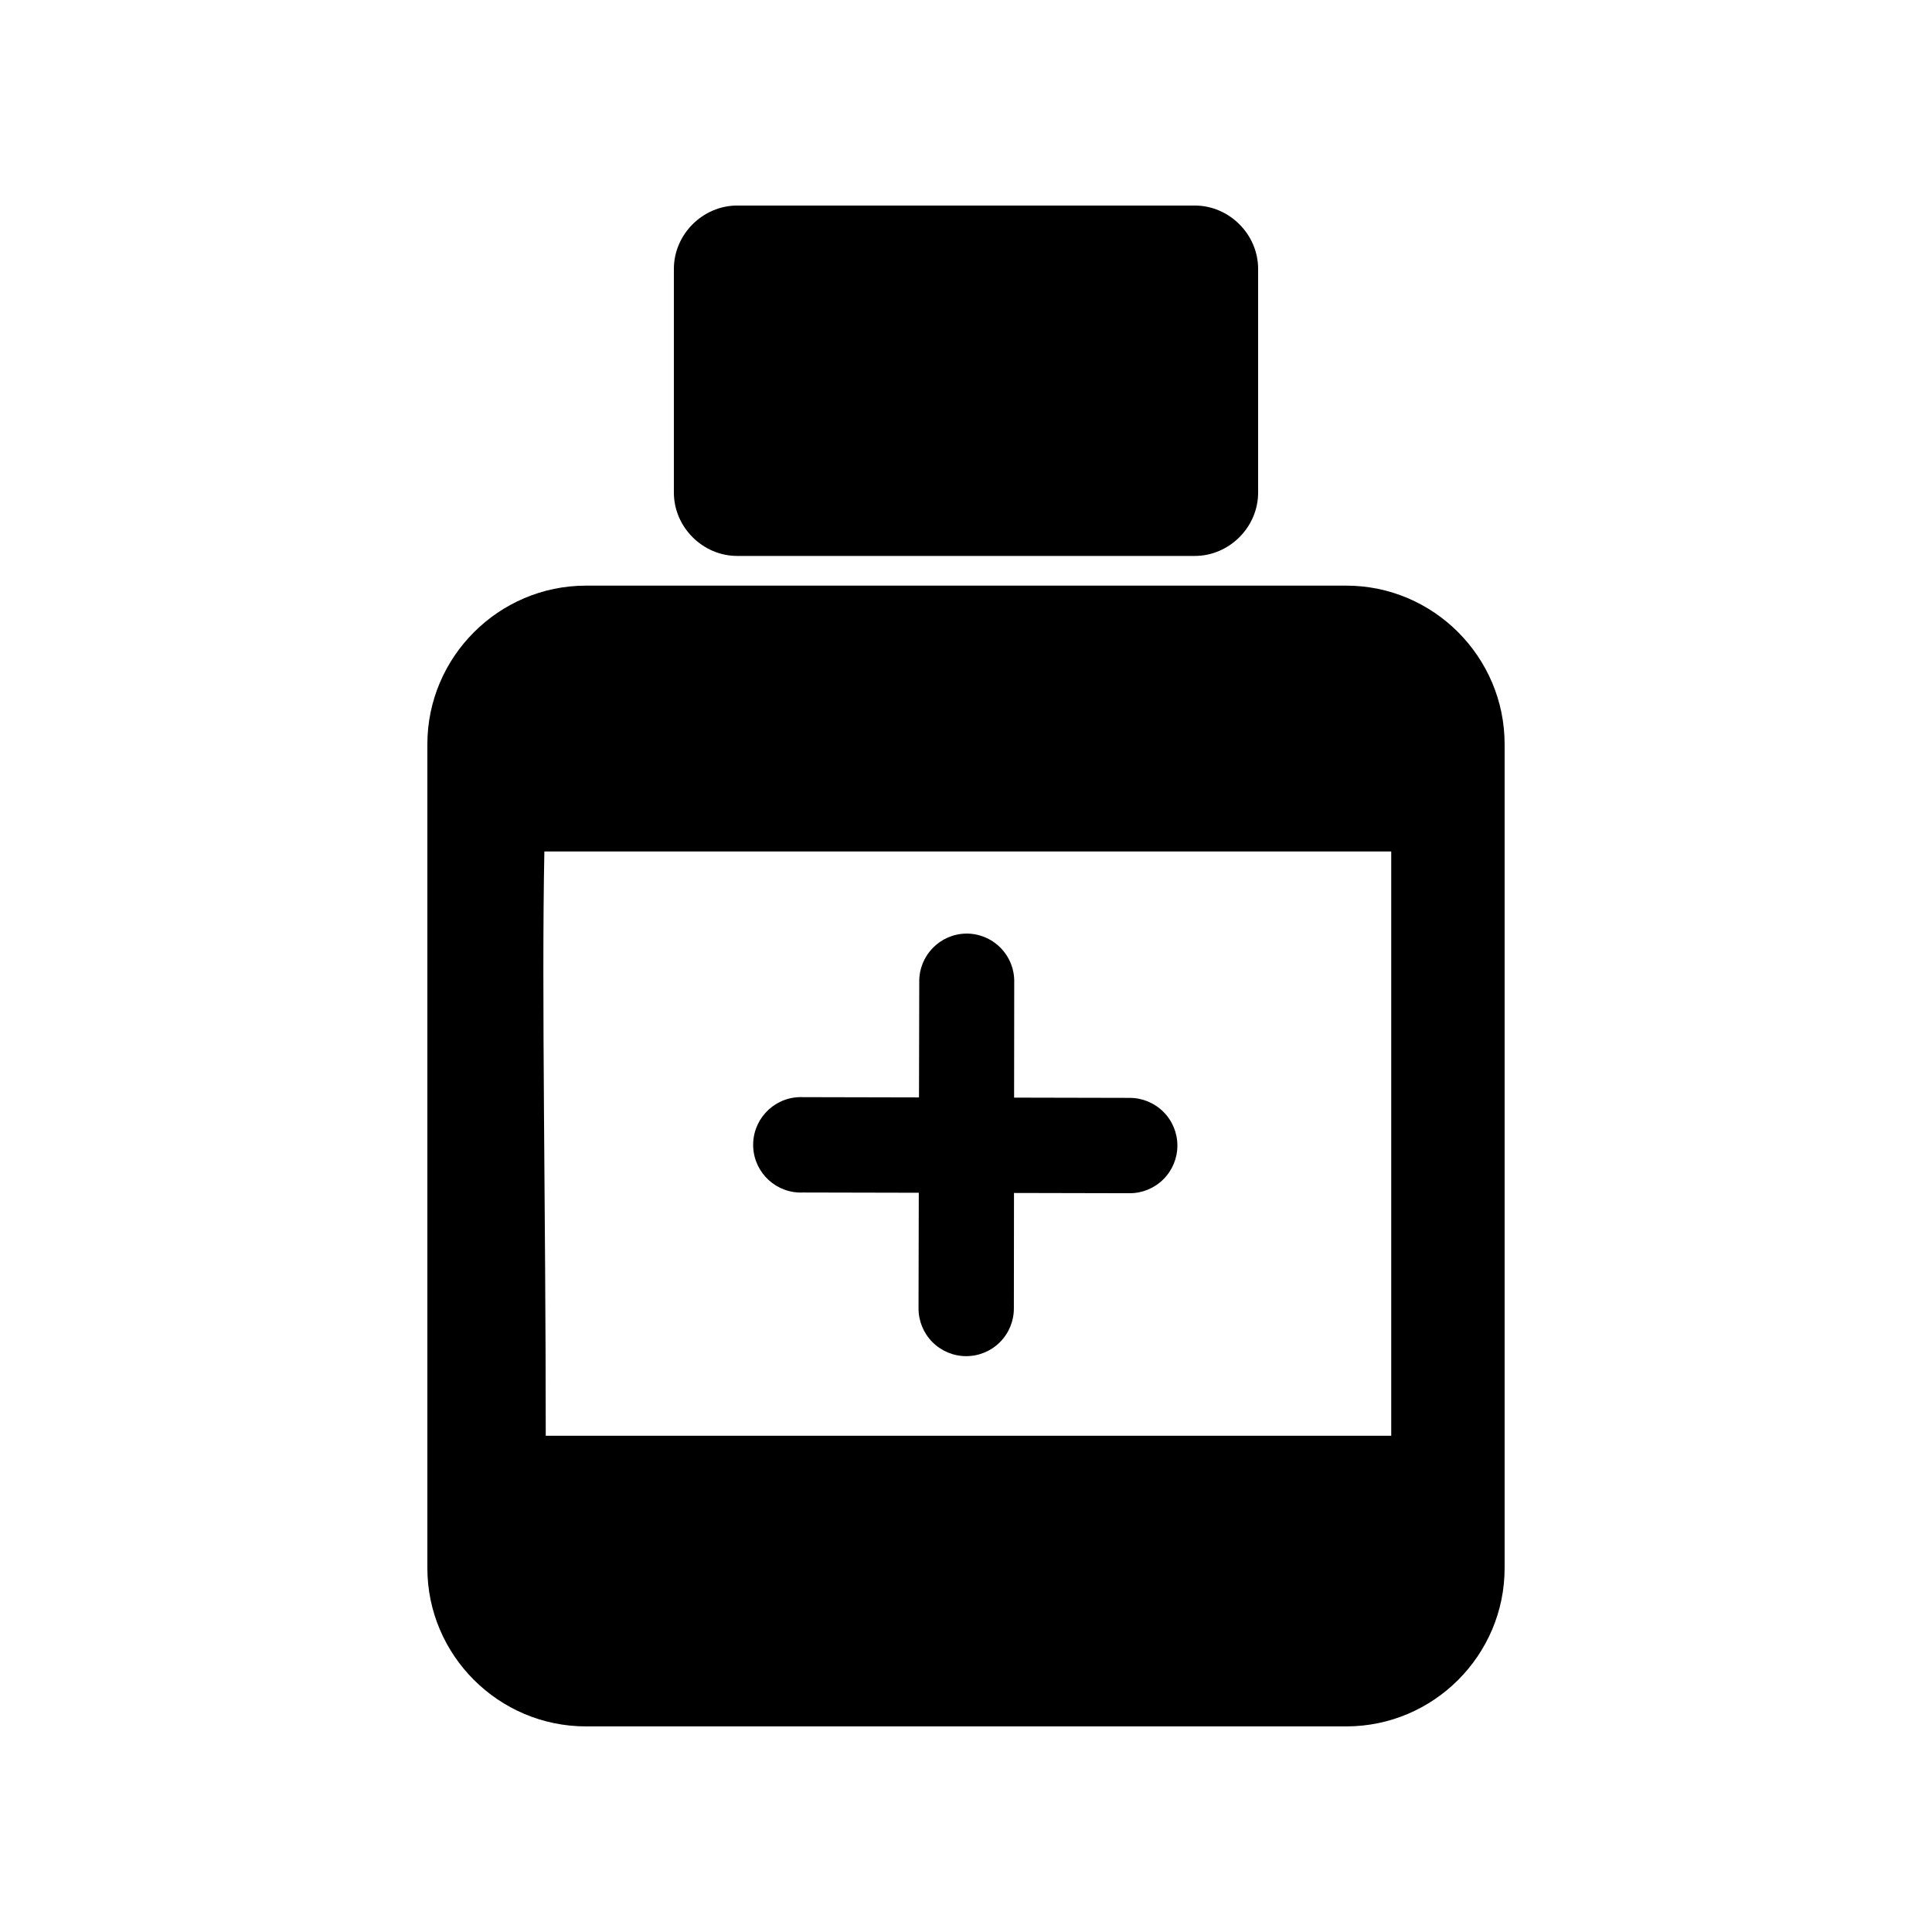
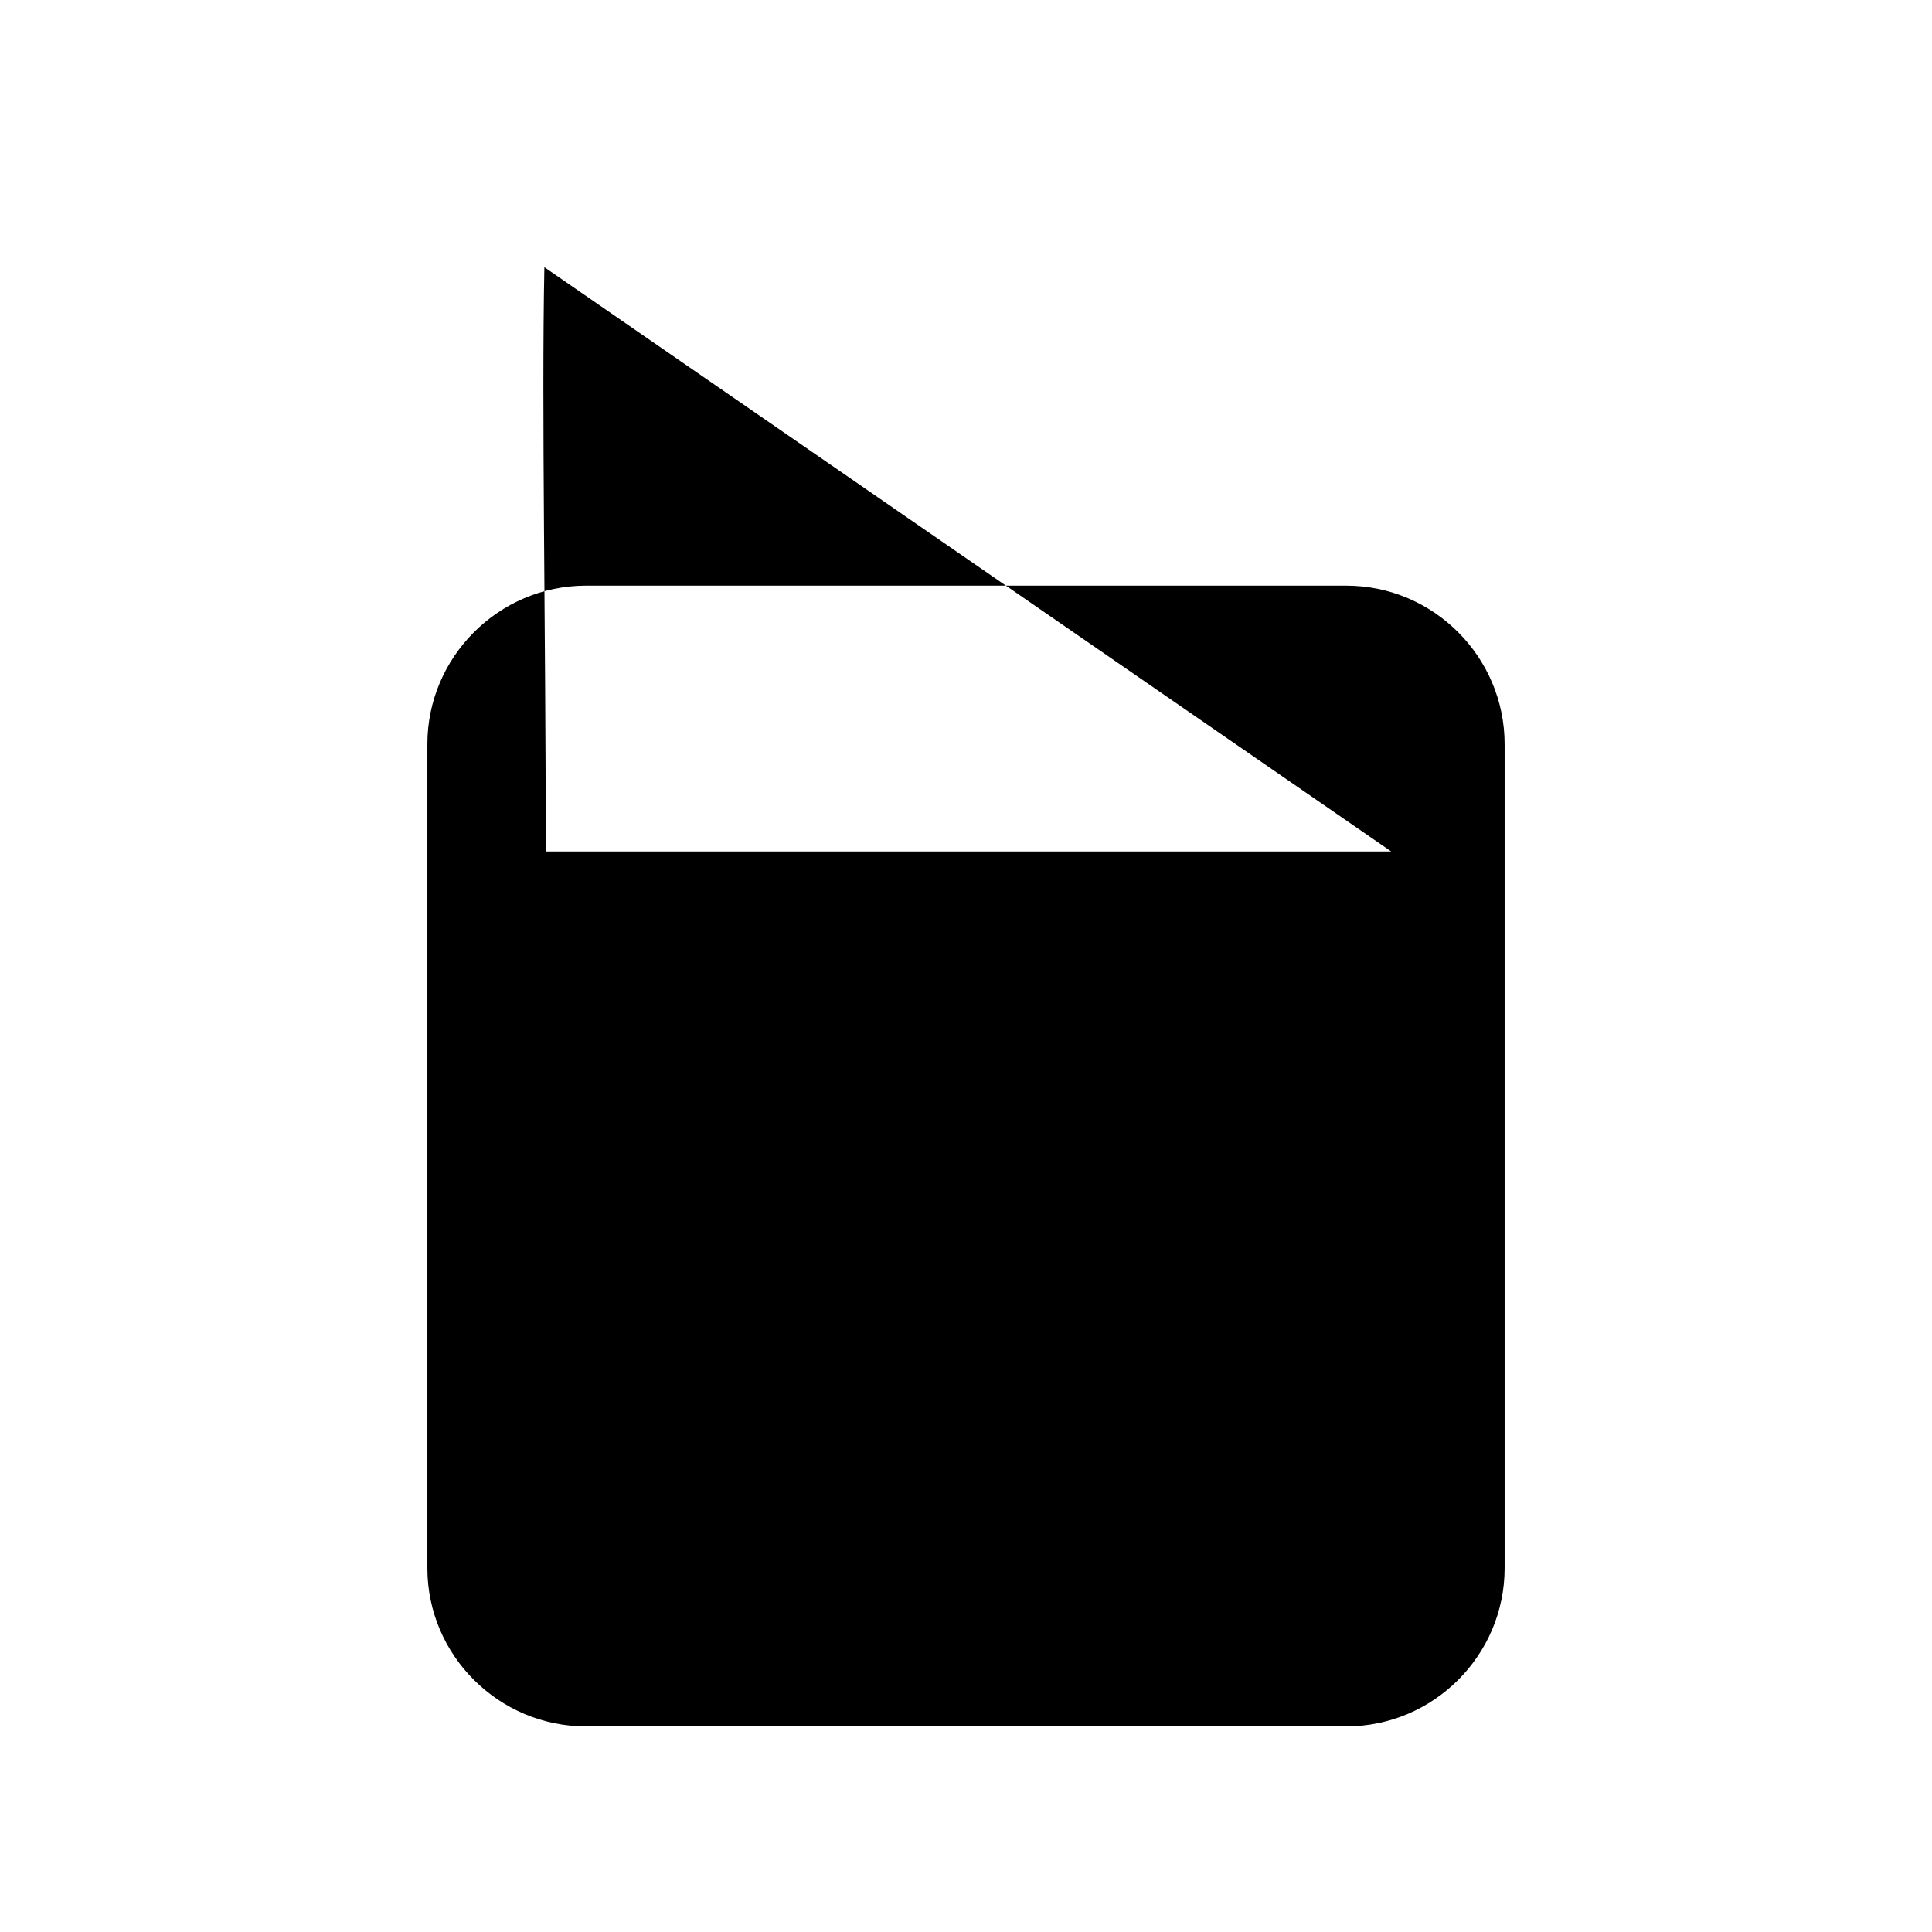
<svg xmlns="http://www.w3.org/2000/svg" fill="#000000" width="800px" height="800px" version="1.1" viewBox="144 144 512 512">
  <g>
-     <path d="m299.28 299.2c-23.113 0-42.023 18.914-42.023 42.027v218.32c0 23.117 18.91 41.965 42.023 41.965h201.5c23.113 0 41.961-18.852 41.961-41.965v-218.32c0-23.113-18.848-42.027-41.961-42.027zm213.41 70.453v154.84h-224.06c0-59.934-1.129-117.23-0.367-154.84z" />
-     <path d="m339.38 198.47c-9.156 0-16.797 7.641-16.797 16.801v59.262c0 9.16 7.641 16.797 16.797 16.797h121.24c9.16 0 16.797-7.641 16.797-16.797v-59.262c0-9.16-7.641-16.801-16.797-16.801z" />
+     <path d="m299.28 299.2c-23.113 0-42.023 18.914-42.023 42.027v218.32c0 23.117 18.91 41.965 42.023 41.965h201.5c23.113 0 41.961-18.852 41.961-41.965v-218.32c0-23.113-18.848-42.027-41.961-42.027zm213.41 70.453h-224.06c0-59.934-1.129-117.23-0.367-154.84z" />
    <path d="m400.01 391.41c-6.941 0.125-12.477 5.832-12.398 12.773l-0.191 86.527v-0.004c-0.012 3.359 1.312 6.59 3.684 8.969 2.371 2.383 5.59 3.719 8.949 3.719s6.582-1.336 8.953-3.719c2.371-2.379 3.695-5.609 3.68-8.969l0.094-86.434 0.004 0.004c0.062-3.418-1.258-6.711-3.668-9.137-2.406-2.426-5.691-3.769-9.105-3.731z" />
-     <path d="m355.63 434.76c-6.977 0.336-12.355 6.262-12.023 13.238 0.336 6.977 6.258 12.359 13.234 12.027l86.52 0.191c3.356 0.008 6.574-1.32 8.949-3.691s3.711-5.586 3.711-8.941c0-3.356-1.336-6.574-3.711-8.945s-5.594-3.695-8.949-3.691l-86.426-0.191v0.004c-0.438-0.023-0.871-0.023-1.305 0z" />
  </g>
</svg>